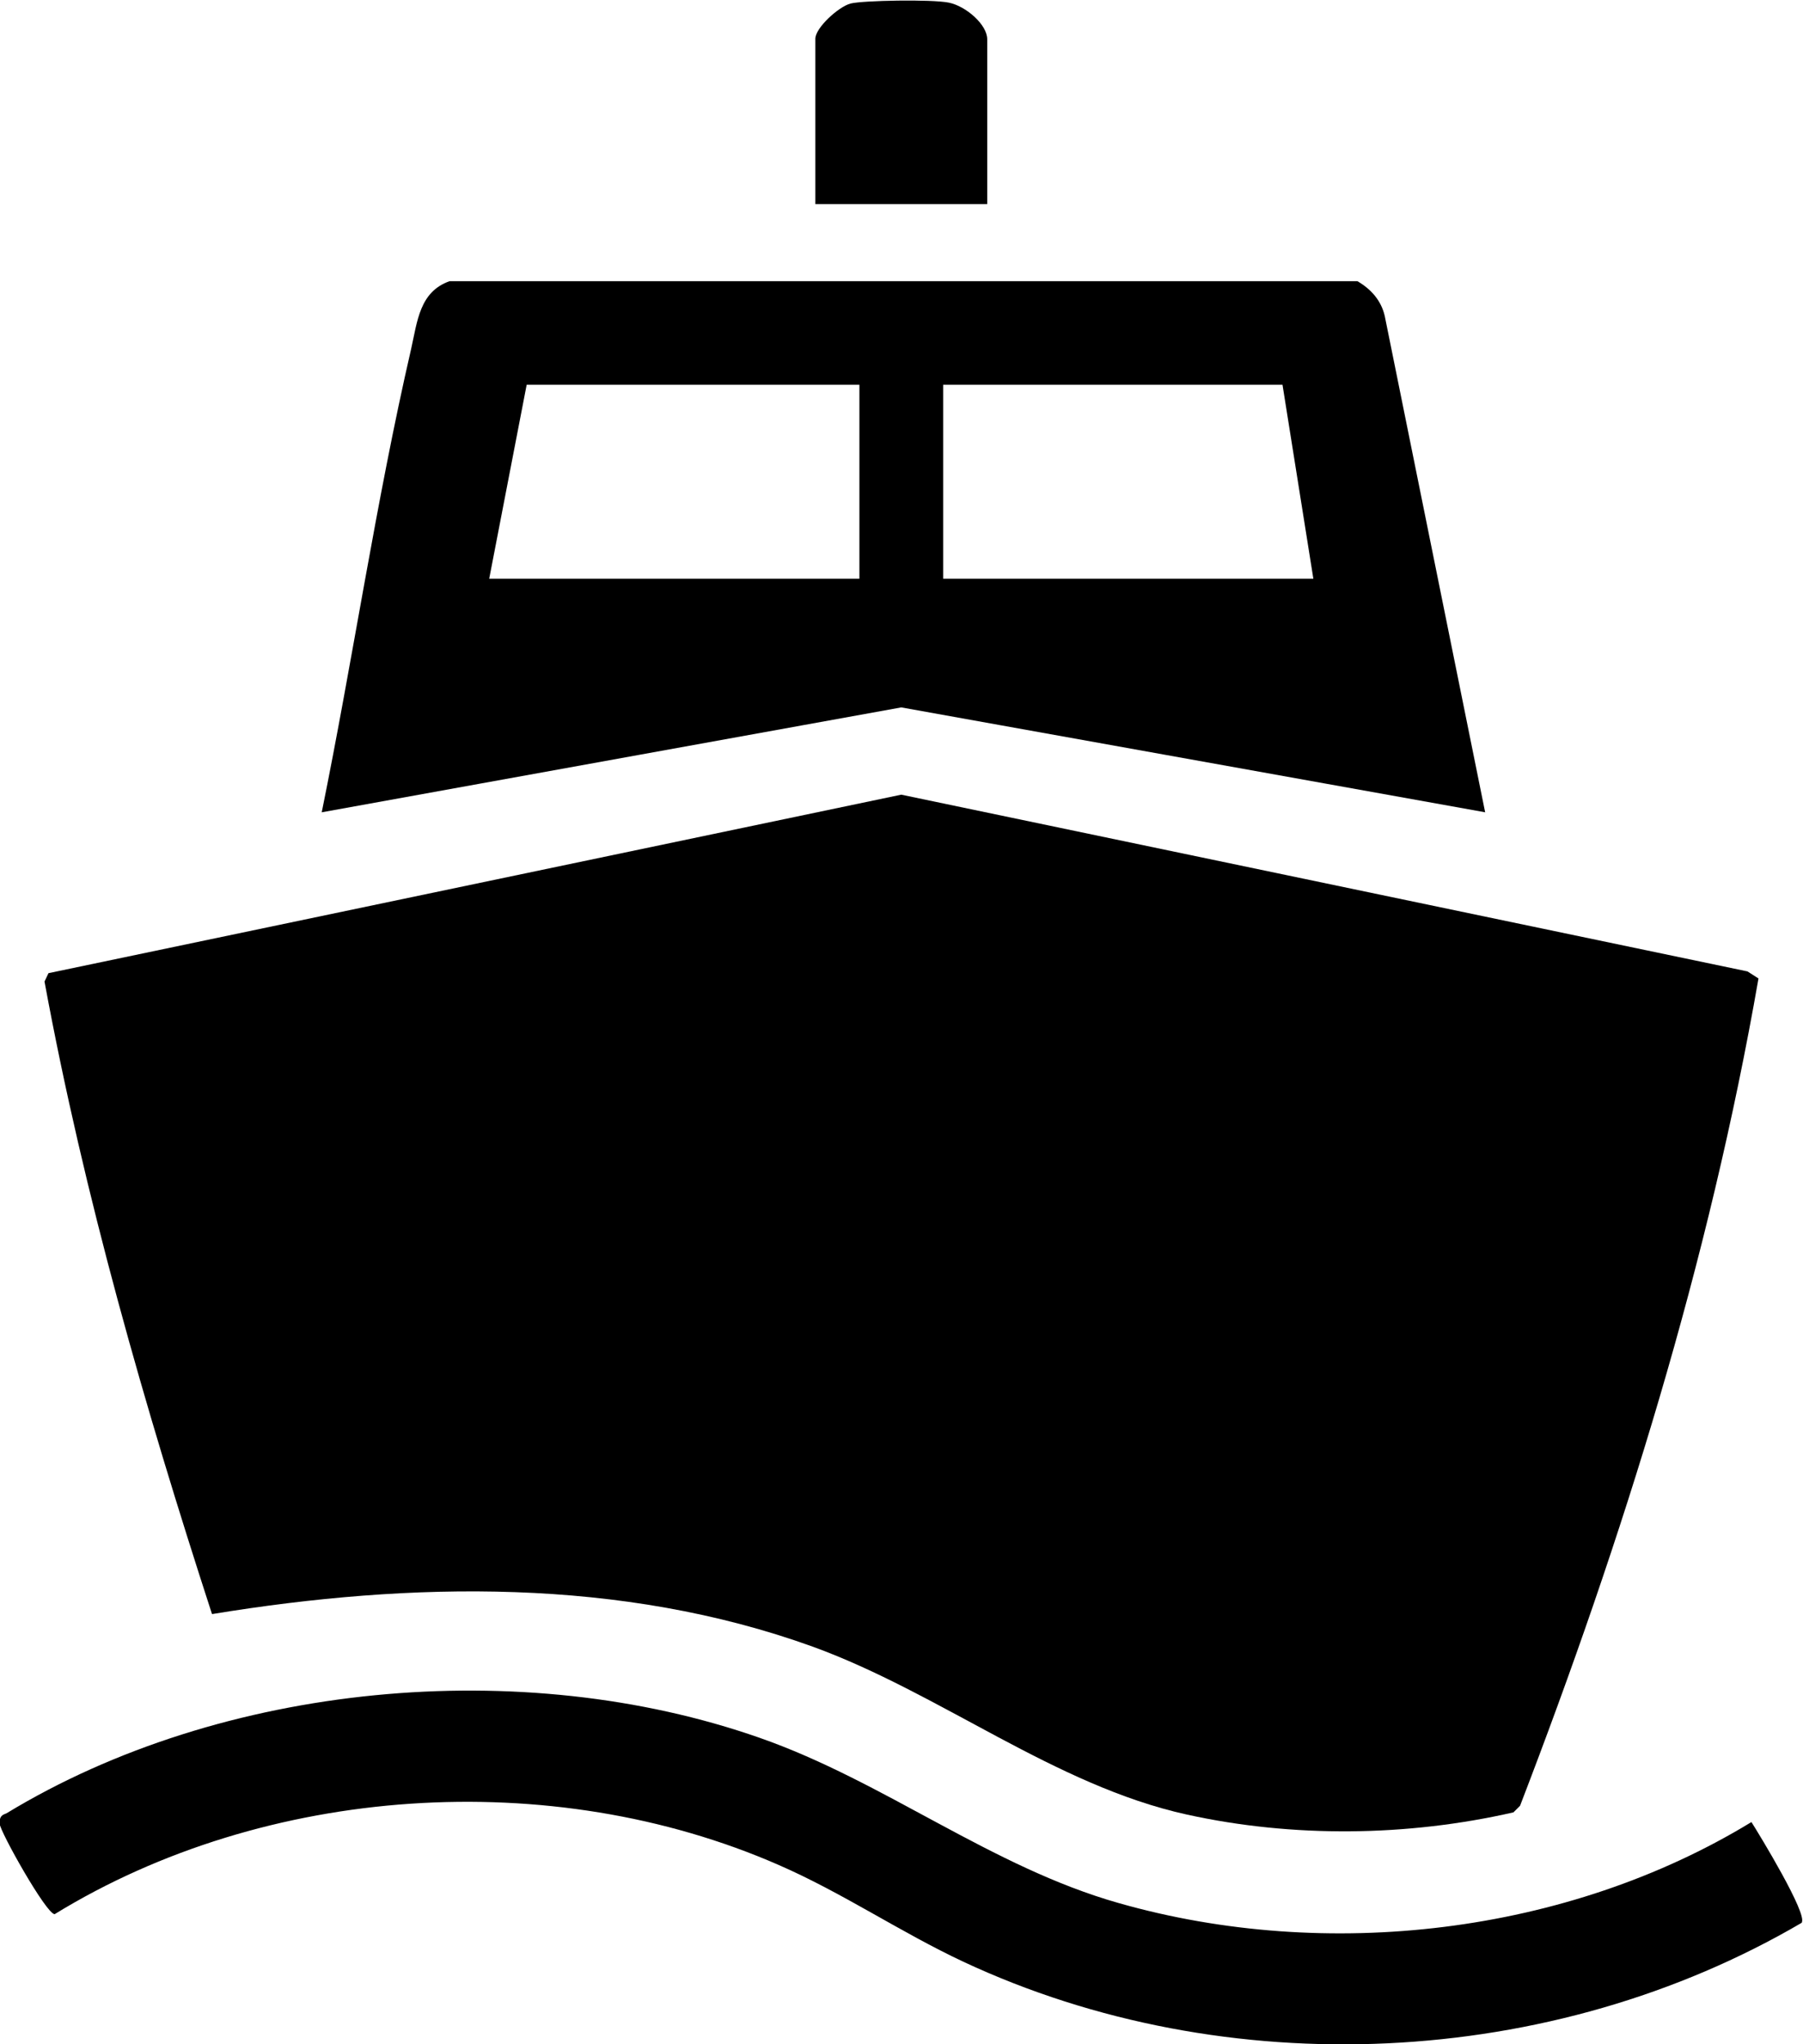
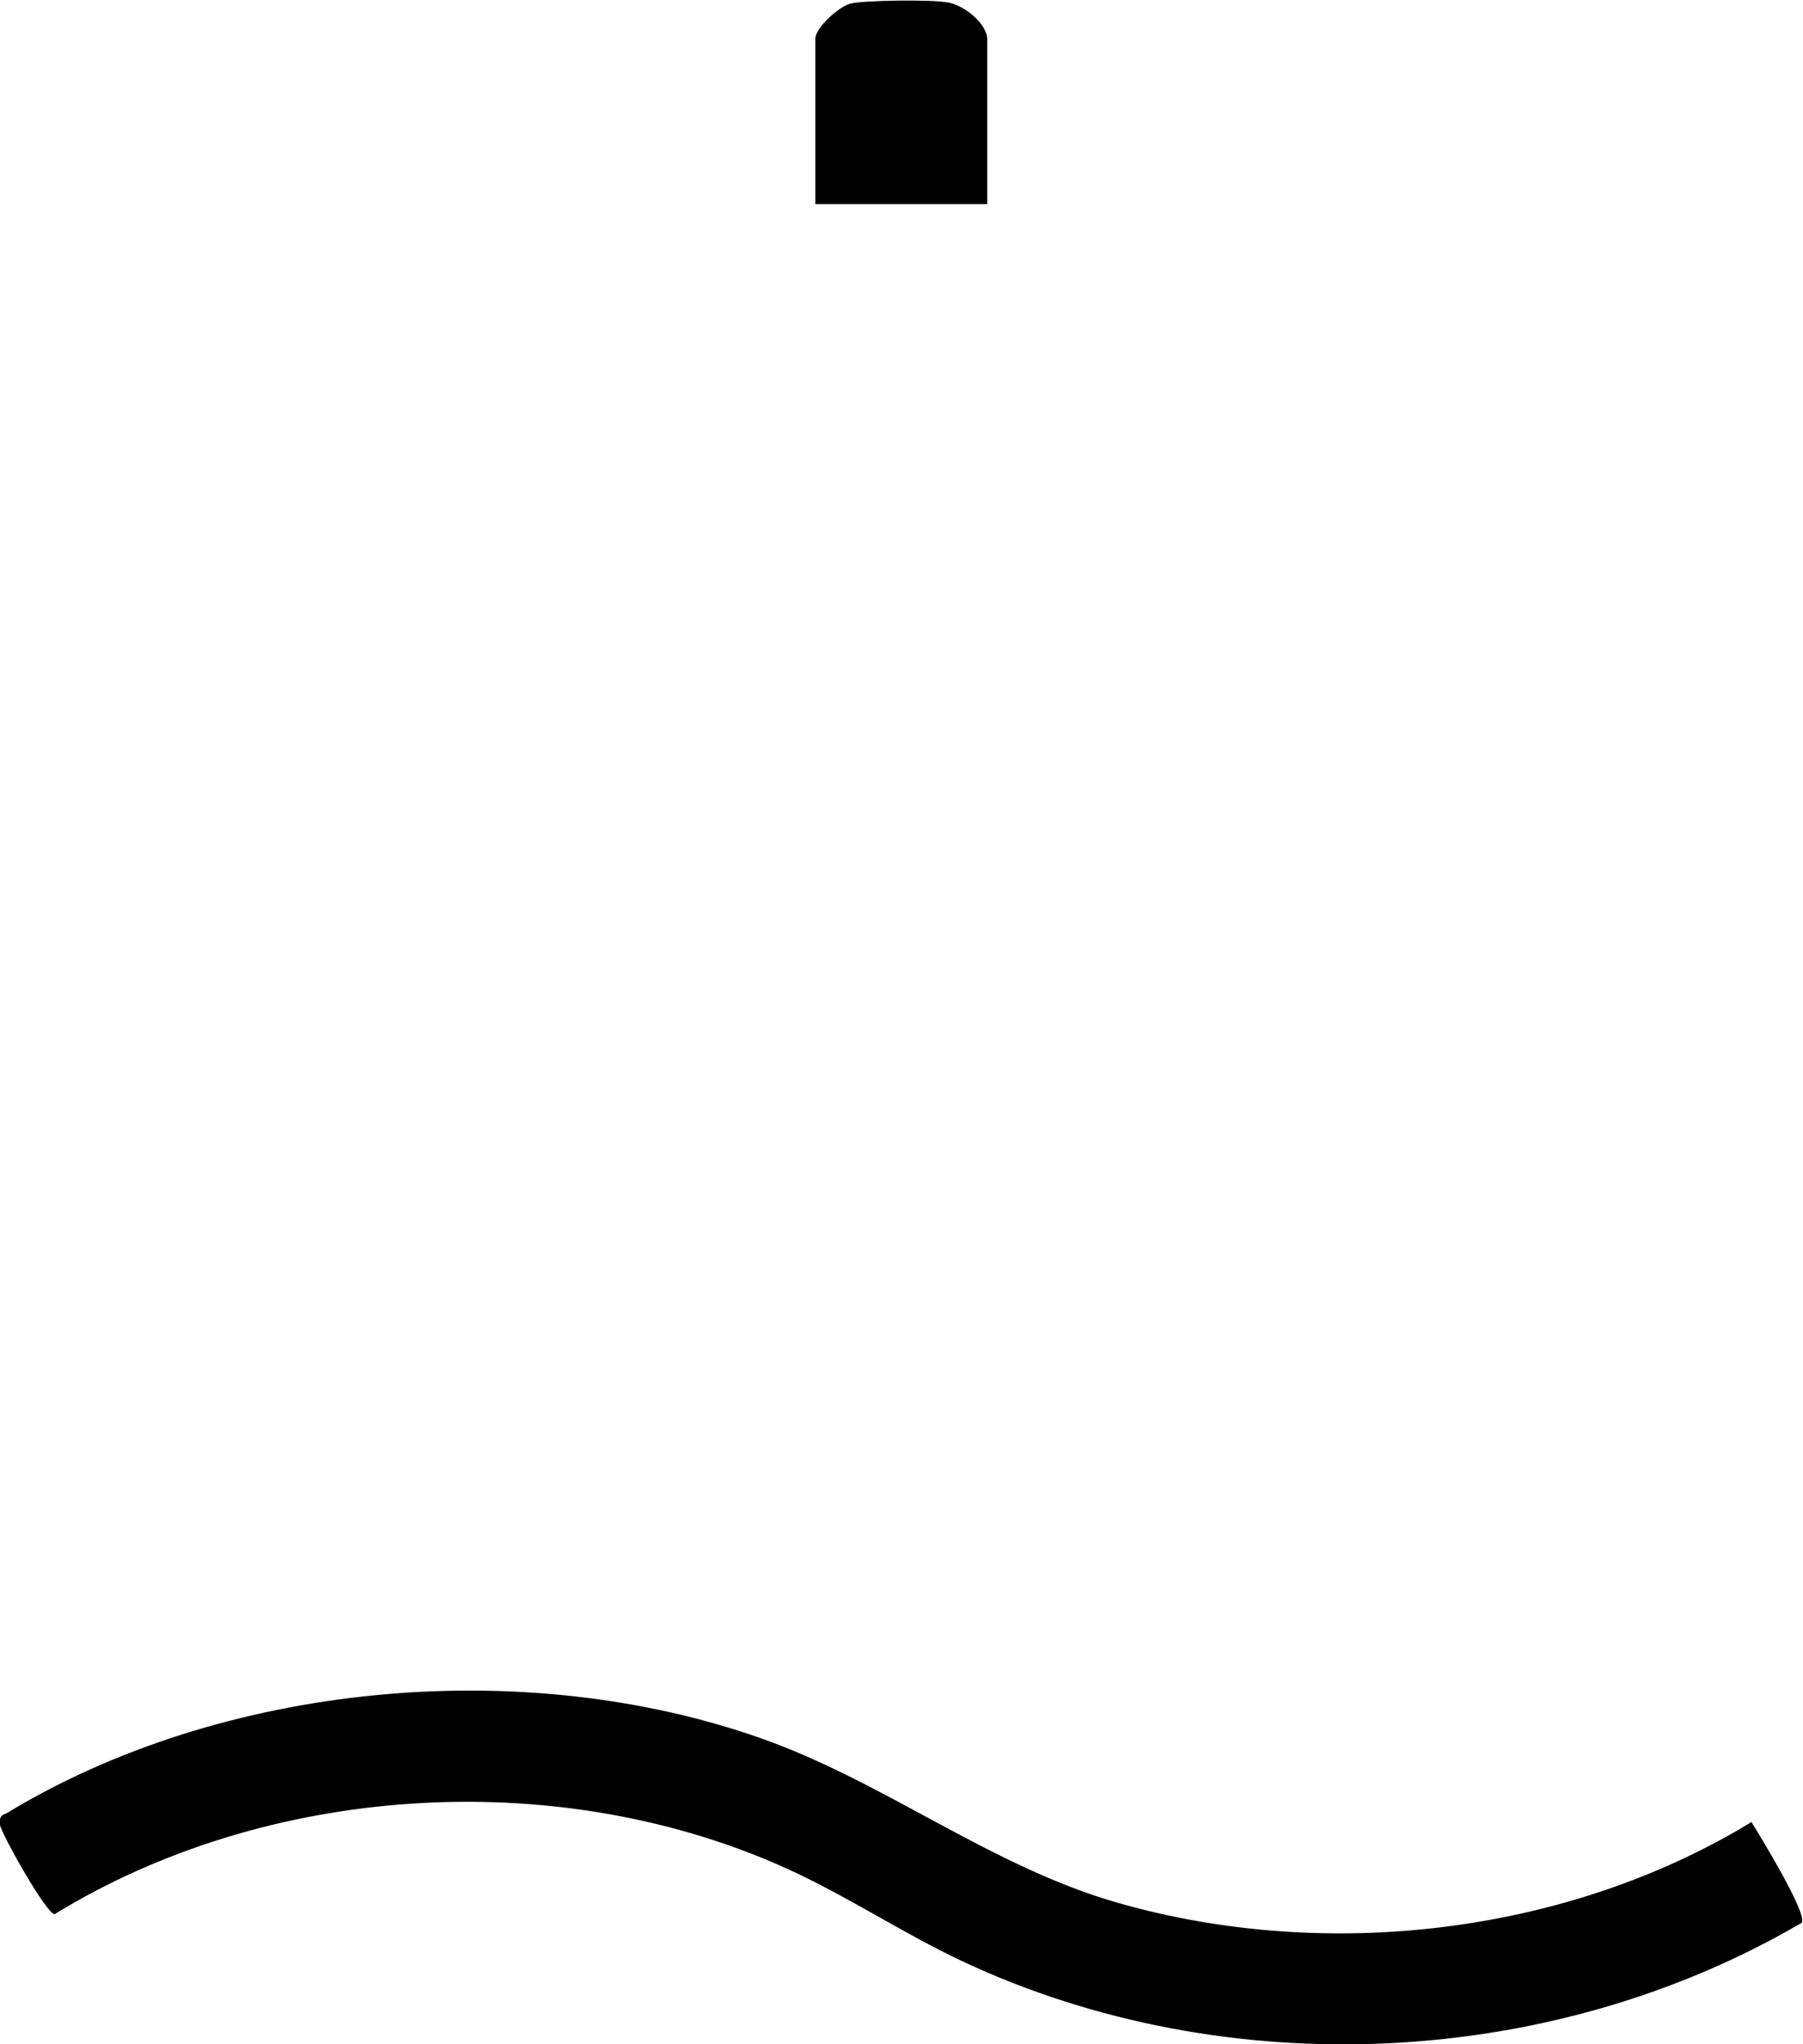
<svg xmlns="http://www.w3.org/2000/svg" version="1.1" viewBox="0 0 409.1 463.8">
-   <path d="M48.1,366.2c-15.3-47.1-29-94.7-38-143.5l.9-1.9,193.5-40.5,192,40.1,2.5,1.6c-11.2,64.3-30.7,126.9-54.1,187.7l-1.5,1.5c-24.1,5.5-50,5.8-74.1.5-30-6.6-56-27.6-84.9-38.1-43.5-15.7-91-14.8-136.2-7.4Z" />
-   <path d="M337,184.3l-132.5-23.8-131.5,23.8c7.1-34.9,12.3-70.5,20.3-105.2,1.4-6.2,1.9-12.9,8.7-15.3h206c3.1,1.8,5.4,4.4,6.2,7.9l22.8,112.7ZM195,87.3h-75.5l-8.5,44h84v-44ZM291,87.3h-77v44h84l-7-44Z" />
  <path d="M408.9,436.2c-56.8,33.3-130.6,36.8-190.3,8.9-14.3-6.7-27.5-15.7-42-22-51.5-22.5-116.3-18.2-164.2,11.2-1.9,0-12.5-18.9-12.5-20.6s.6-1.9,1.6-2.3c48.9-29.7,117-36,170.9-17.1,28.3,9.9,52.5,29.3,81.5,37.5,47.1,13.4,101.7,7.1,143.5-18.4,1.9,3,12.8,20.9,11.4,22.8Z" />
  <path d="M224,46.3h-39V8.8c0-2.5,5.3-7.3,8-8s18.4-1,22.3-.2,8.7,5,8.7,8.3v37.5Z" />
</svg>